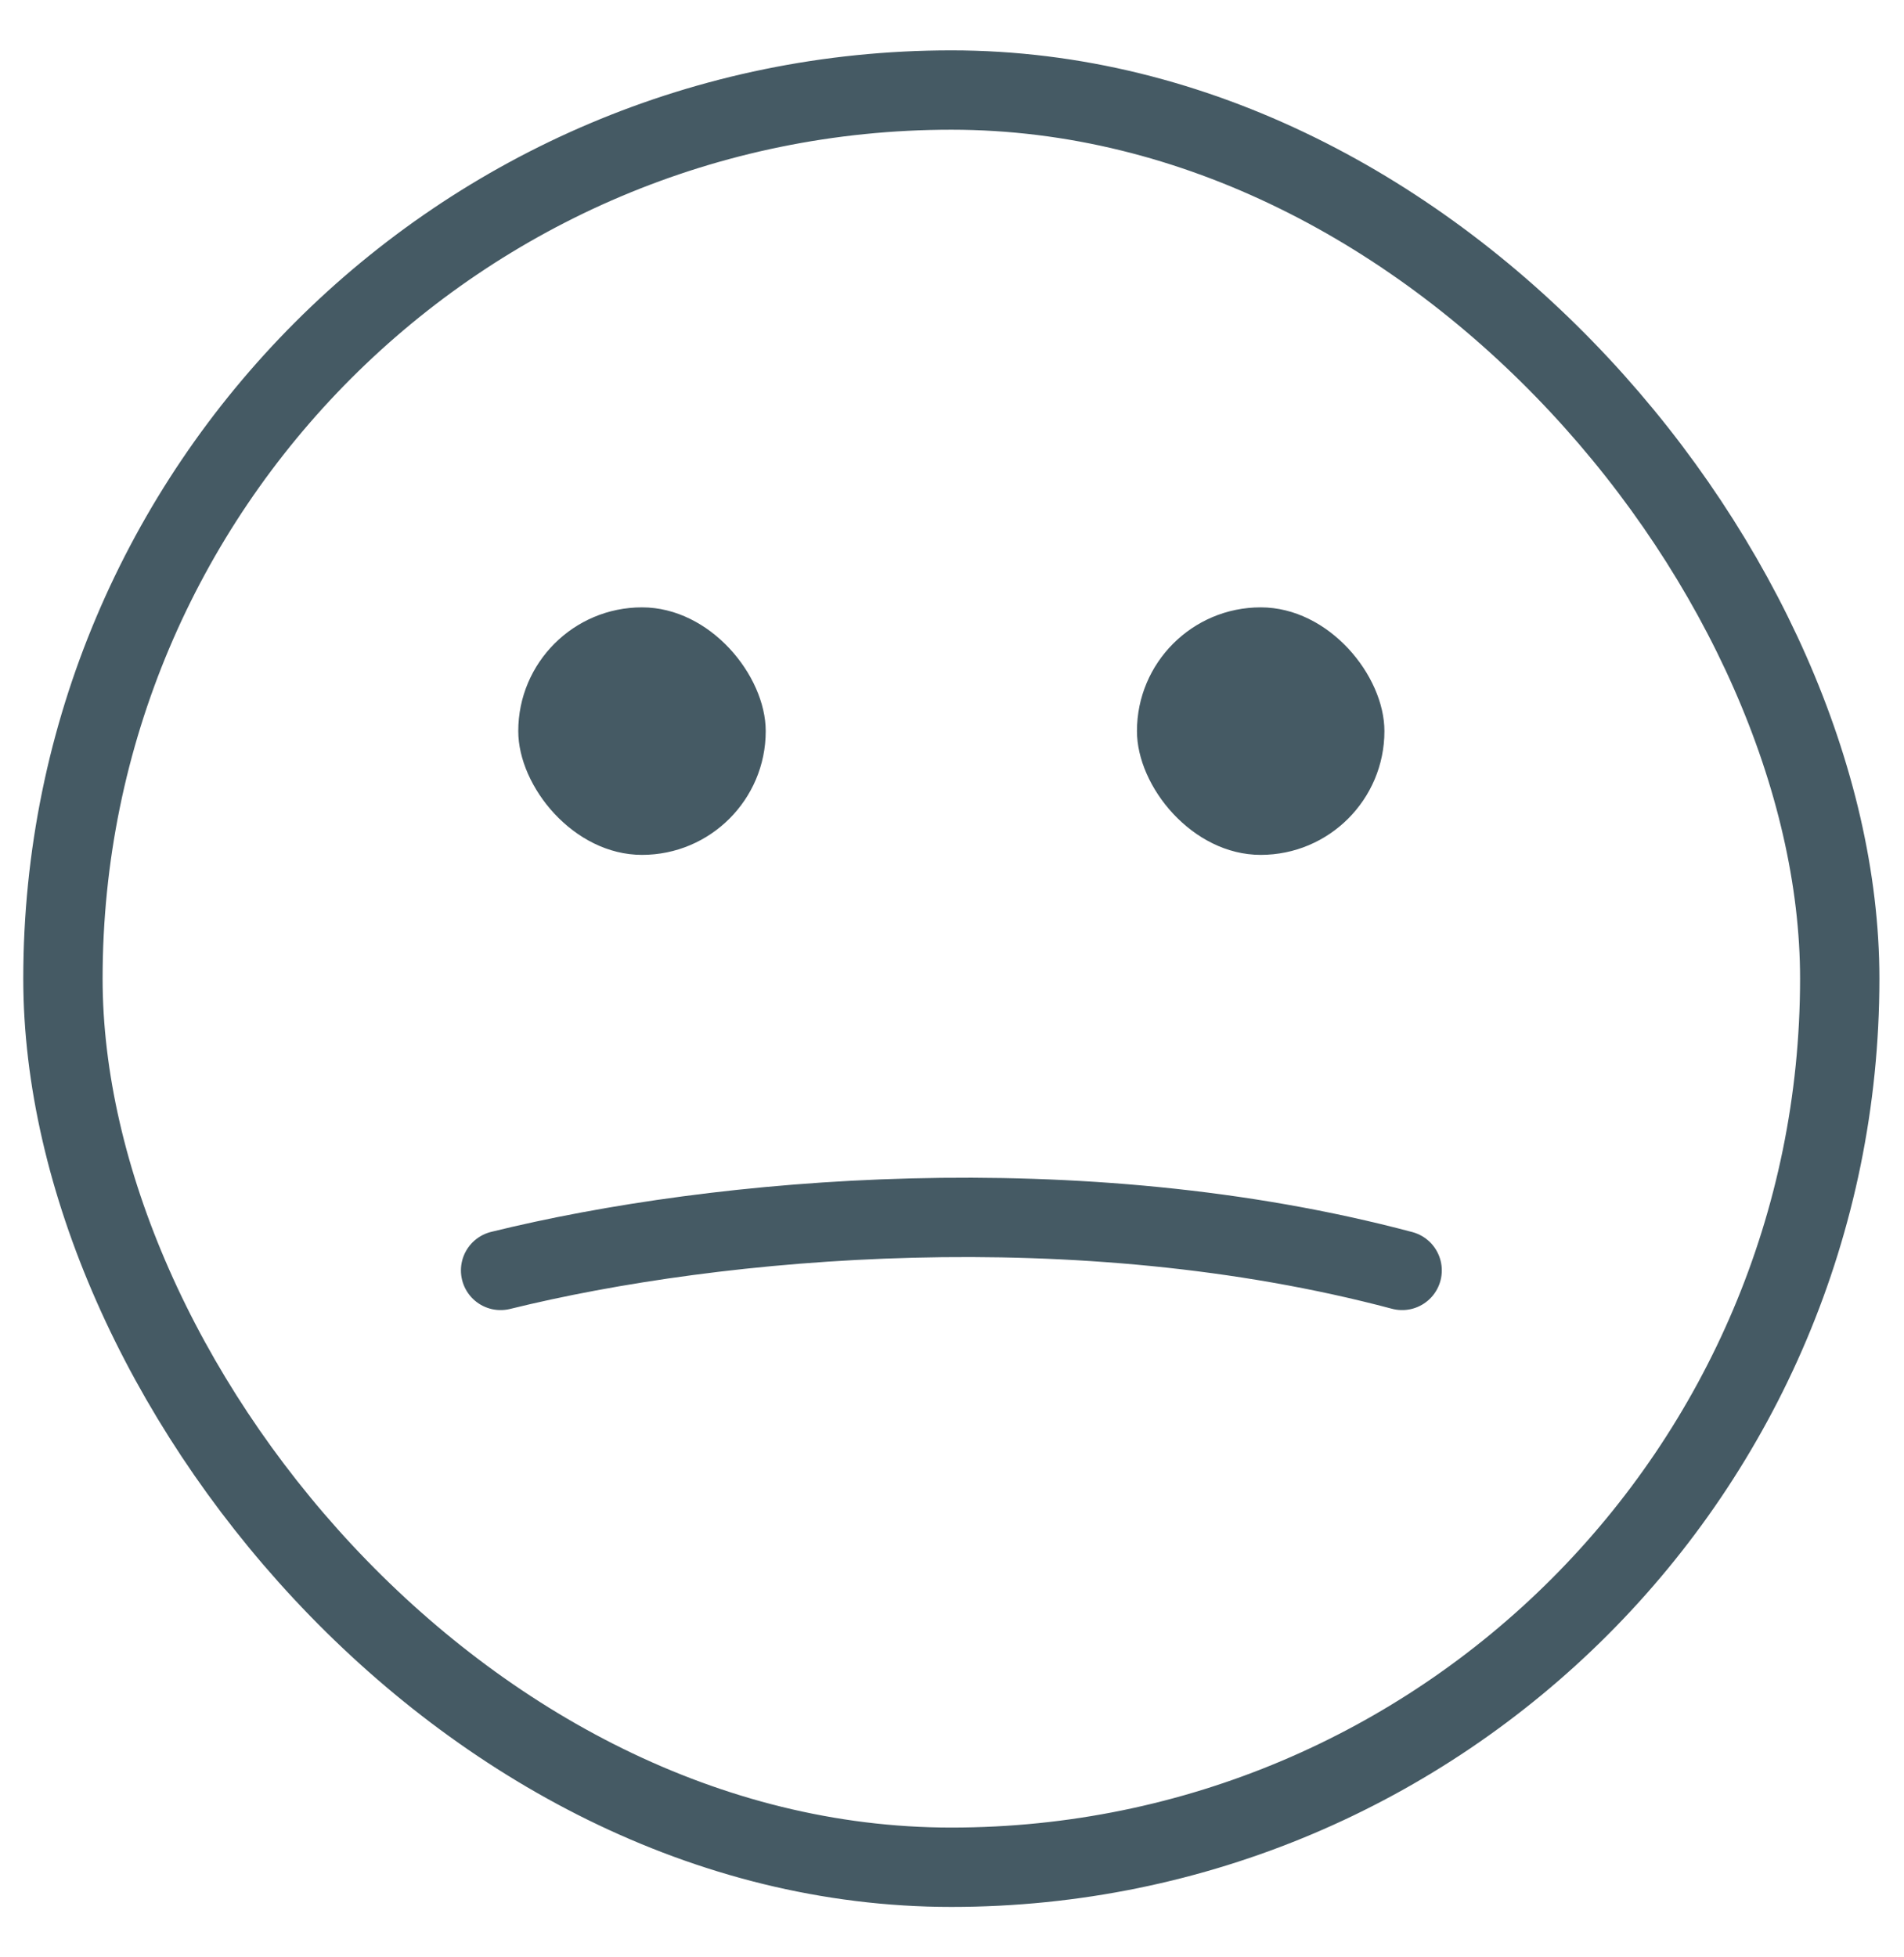
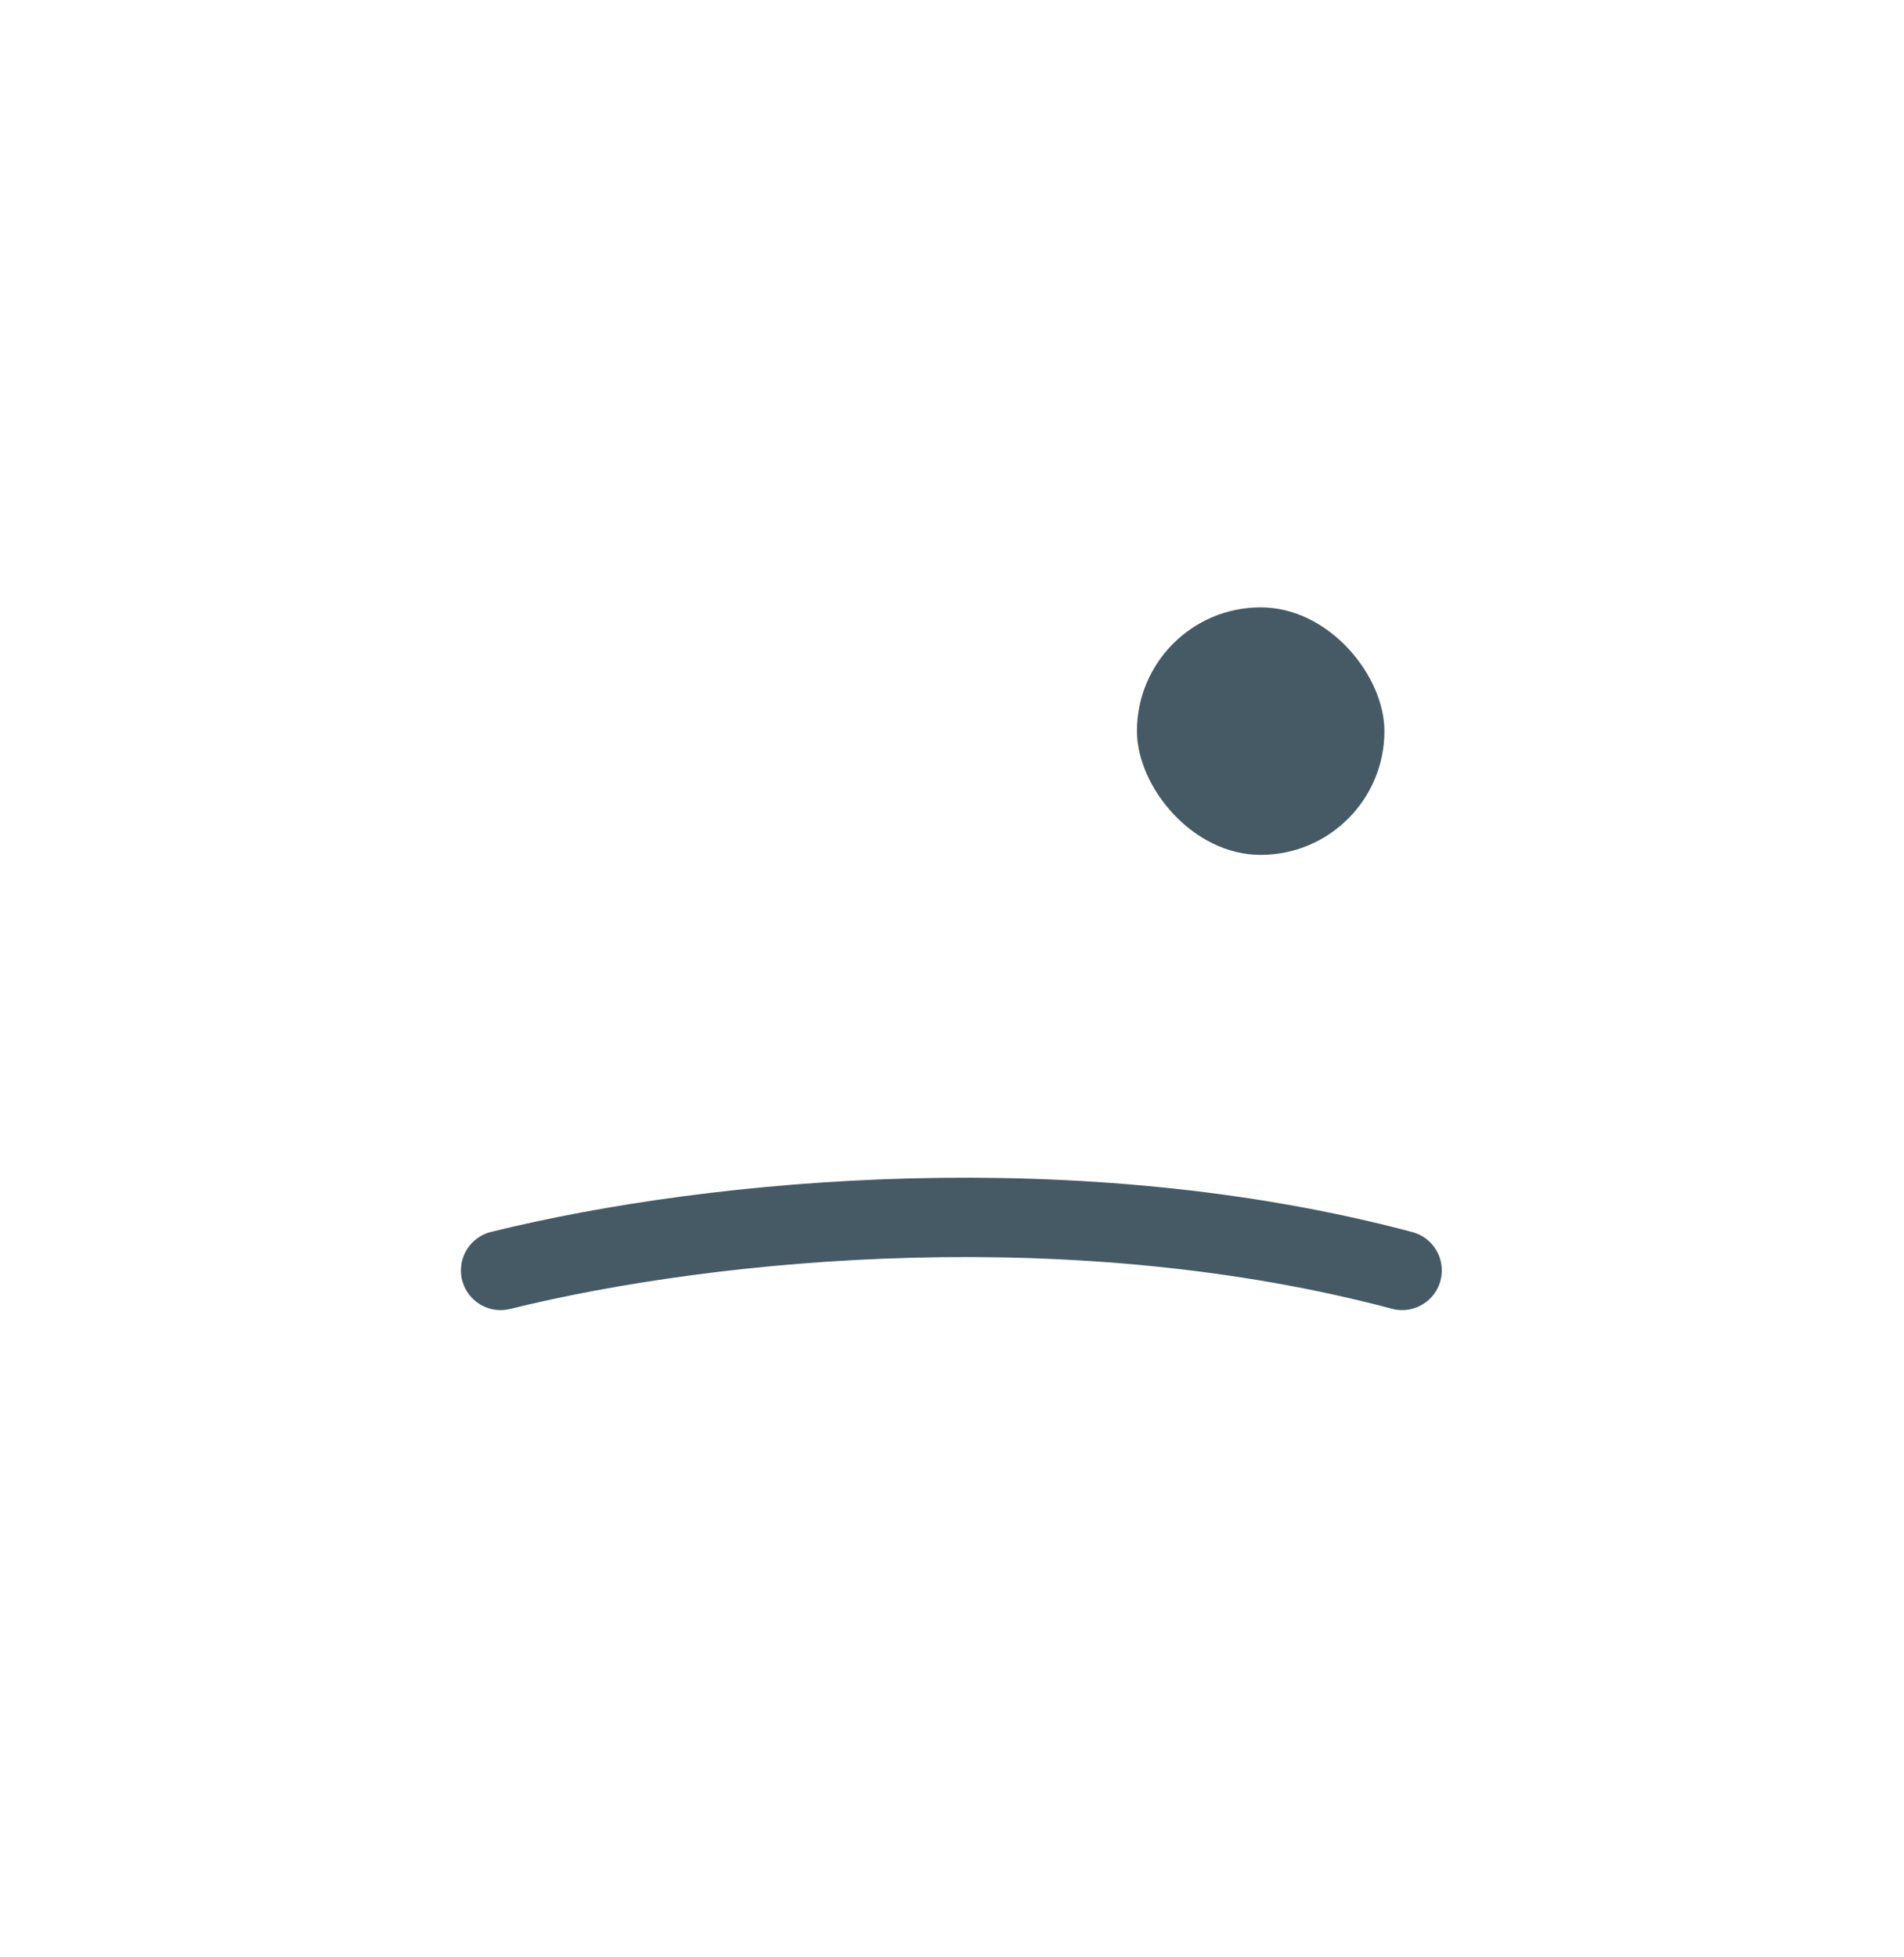
<svg xmlns="http://www.w3.org/2000/svg" width="36" height="37" viewBox="0 0 36 37" fill="none">
  <rect x="21.497" y="11.481" width="4.679" height="4.679" rx="2.34" fill="#455A64" />
-   <rect x="9.799" y="11.481" width="4.679" height="4.679" rx="2.34" fill="#455A64" />
-   <rect x="1.19" y="1.702" width="33.595" height="33.595" rx="16.798" stroke="#455A64" stroke-width="1.5" />
  <path d="M9.465 24.015C13.584 23 20.403 22.391 26.511 24.015" stroke="#455A64" stroke-width="1.5" stroke-linecap="round" />
</svg>